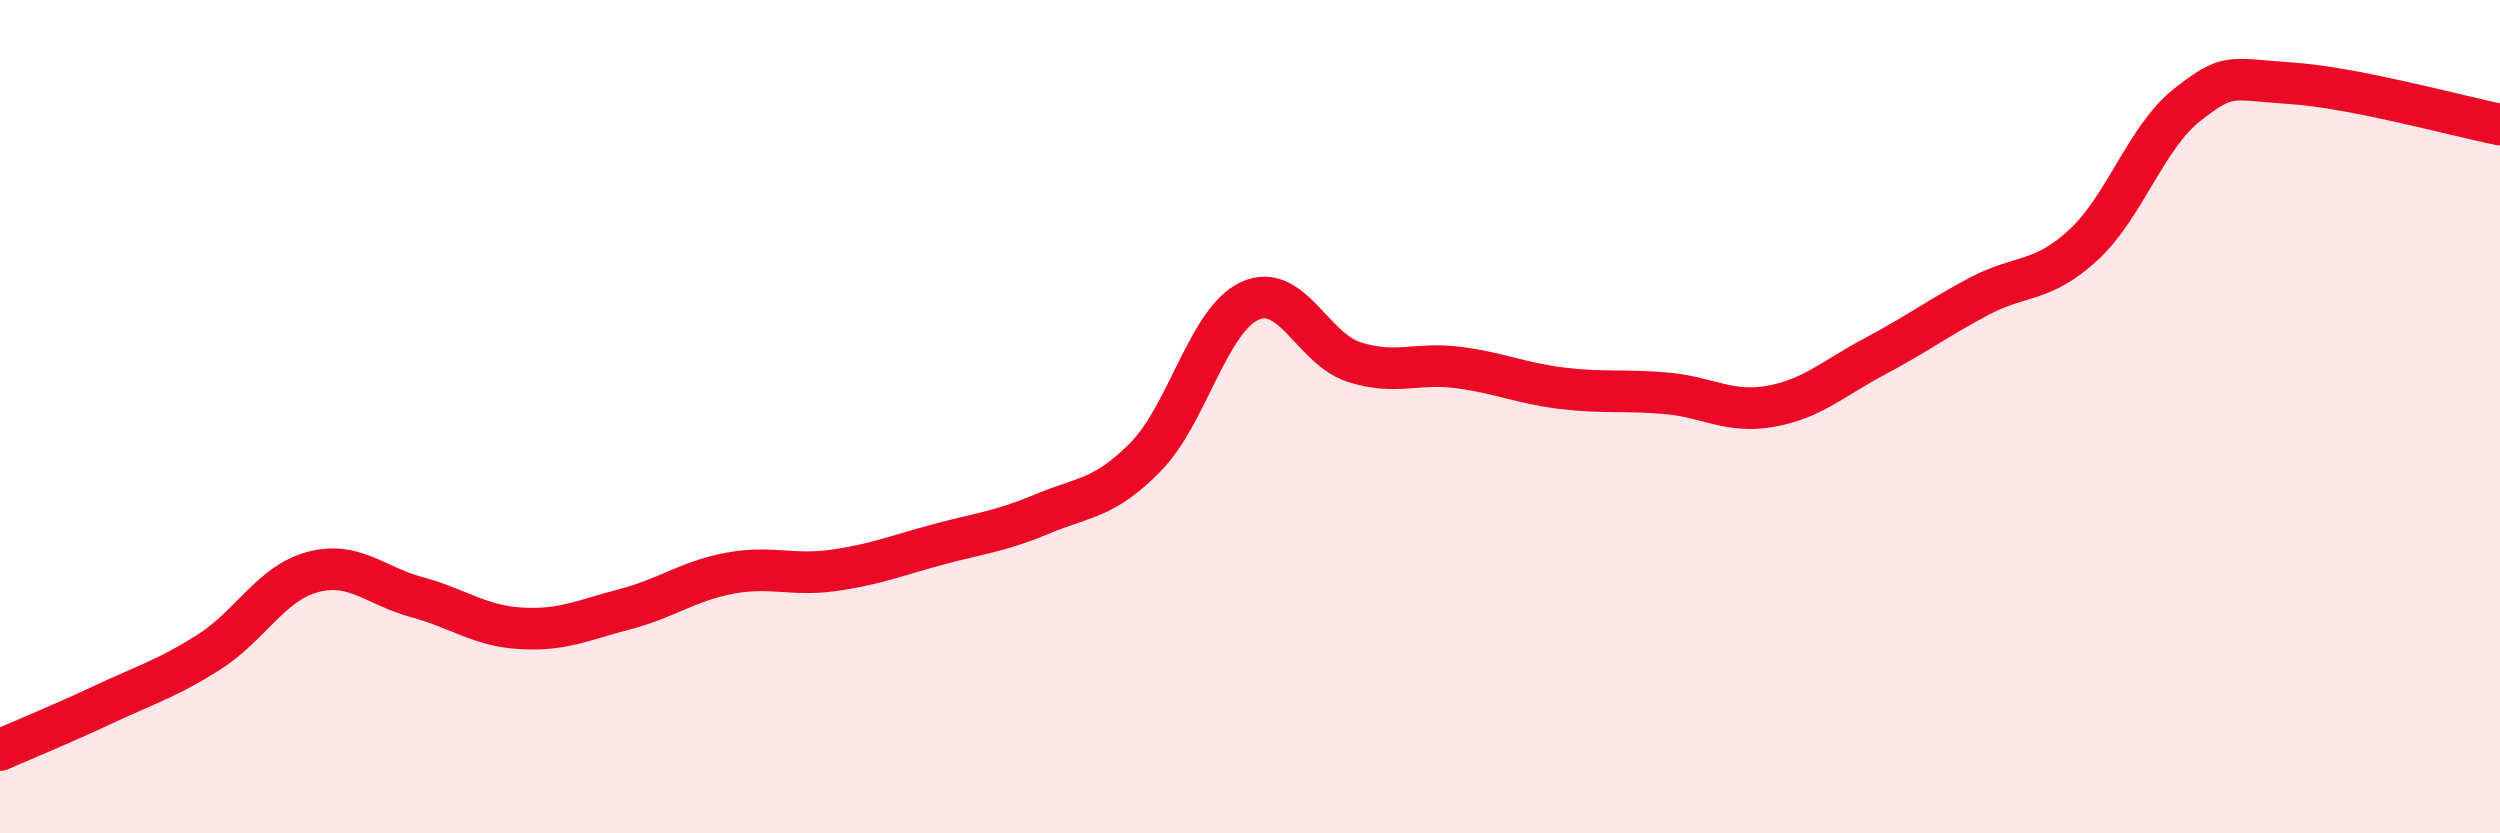
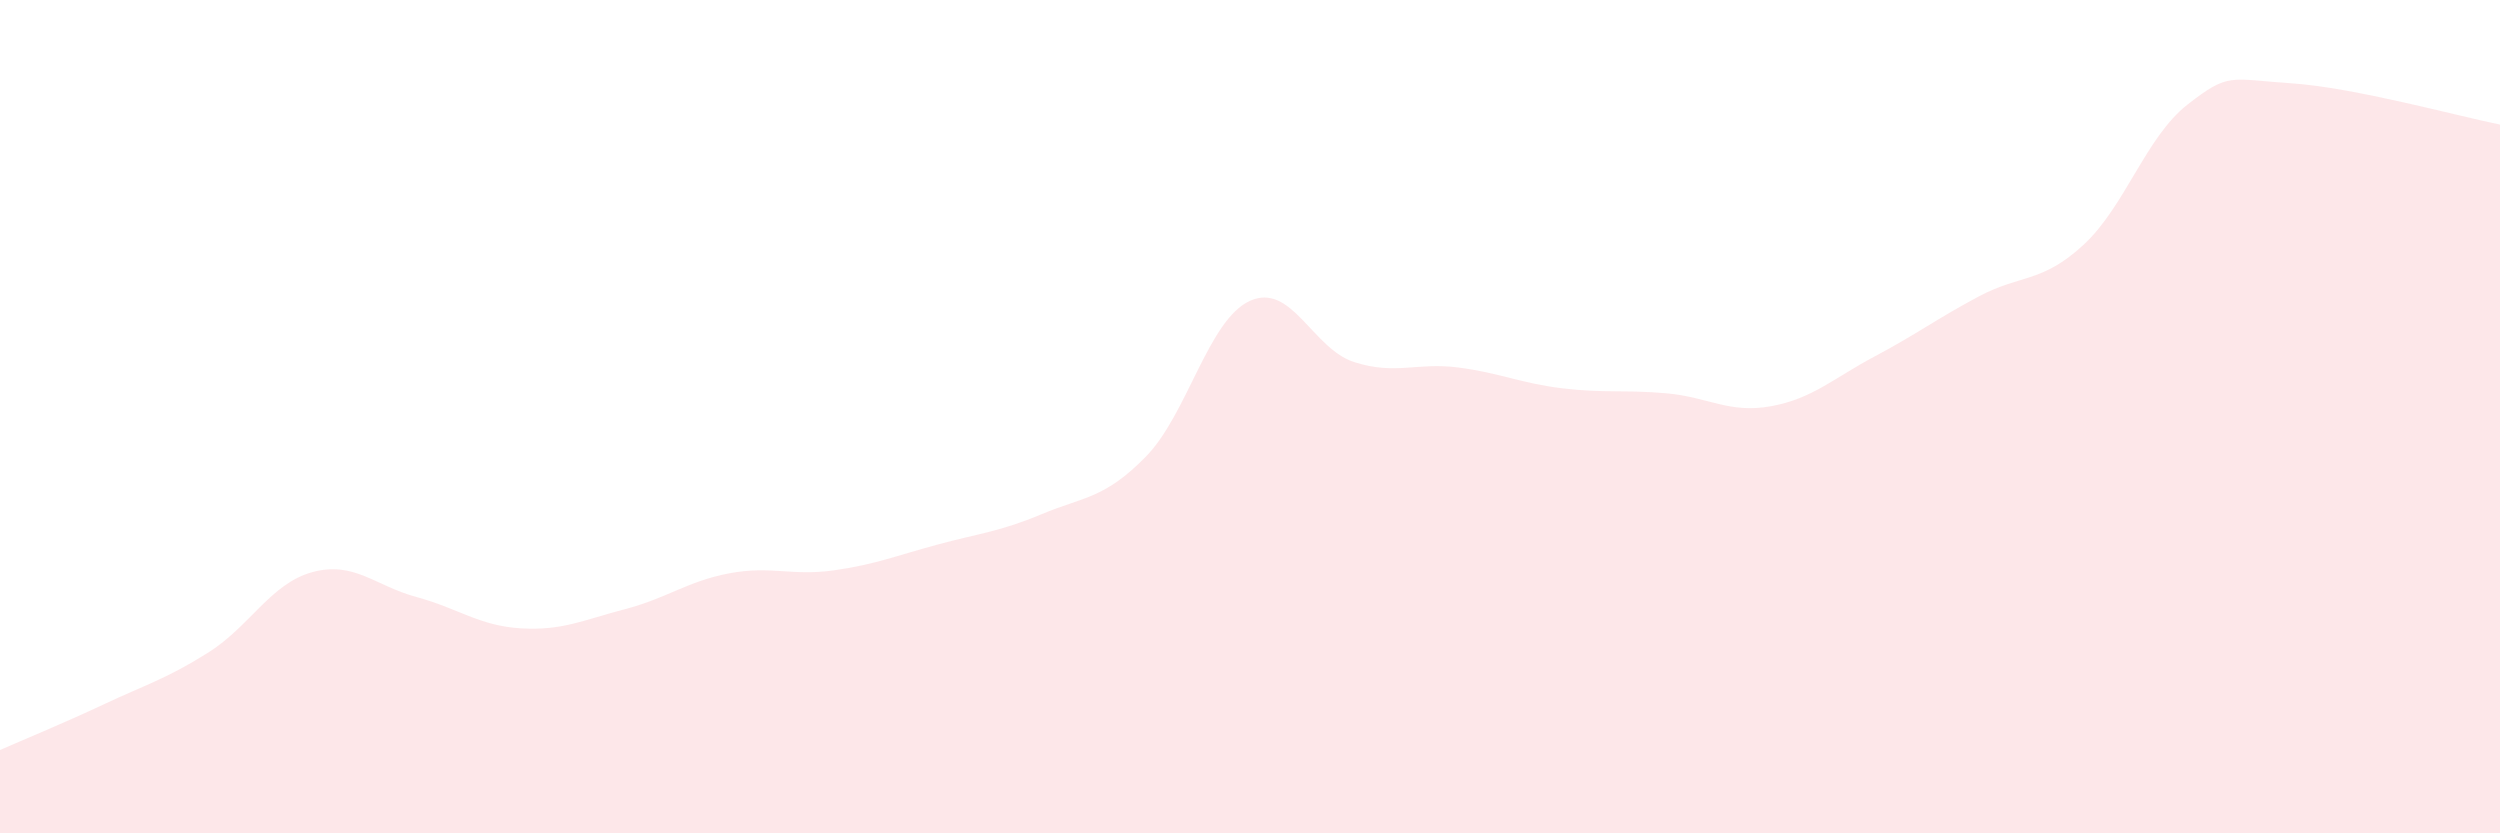
<svg xmlns="http://www.w3.org/2000/svg" width="60" height="20" viewBox="0 0 60 20">
  <path d="M 0,18 C 0.5,17.78 1.5,17.37 2.5,16.9 C 3.5,16.43 4,16.29 5,15.66 C 6,15.03 6.5,14 7.5,13.73 C 8.5,13.46 9,14.06 10,14.33 C 11,14.6 11.5,15.02 12.5,15.08 C 13.5,15.14 14,14.88 15,14.62 C 16,14.36 16.5,13.95 17.5,13.76 C 18.5,13.57 19,13.83 20,13.69 C 21,13.55 21.5,13.34 22.5,13.07 C 23.5,12.8 24,12.76 25,12.34 C 26,11.92 26.5,11.98 27.5,10.96 C 28.5,9.94 29,7.67 30,7.22 C 31,6.77 31.5,8.37 32.5,8.69 C 33.5,9.01 34,8.69 35,8.82 C 36,8.95 36.5,9.2 37.5,9.32 C 38.5,9.44 39,9.35 40,9.44 C 41,9.53 41.5,9.93 42.5,9.75 C 43.5,9.57 44,9.08 45,8.55 C 46,8.02 46.5,7.64 47.5,7.11 C 48.5,6.58 49,6.8 50,5.88 C 51,4.96 51.5,3.29 52.5,2.51 C 53.5,1.73 53.5,1.9 55,2 C 56.5,2.1 59,2.79 60,2.99L60 20L0 20Z" fill="#EB0A25" opacity="0.1" stroke-linecap="round" stroke-linejoin="round" />
-   <path d="M 0,18 C 0.5,17.78 1.5,17.37 2.5,16.9 C 3.5,16.43 4,16.29 5,15.66 C 6,15.03 6.5,14 7.5,13.73 C 8.5,13.46 9,14.06 10,14.33 C 11,14.6 11.5,15.02 12.5,15.08 C 13.5,15.14 14,14.88 15,14.62 C 16,14.36 16.5,13.95 17.5,13.76 C 18.5,13.57 19,13.83 20,13.69 C 21,13.55 21.5,13.34 22.5,13.07 C 23.5,12.8 24,12.76 25,12.34 C 26,11.92 26.5,11.98 27.5,10.96 C 28.5,9.94 29,7.67 30,7.22 C 31,6.77 31.5,8.37 32.5,8.69 C 33.5,9.01 34,8.69 35,8.82 C 36,8.95 36.5,9.2 37.5,9.32 C 38.5,9.44 39,9.35 40,9.44 C 41,9.53 41.5,9.93 42.5,9.75 C 43.5,9.57 44,9.08 45,8.55 C 46,8.02 46.5,7.64 47.5,7.11 C 48.5,6.58 49,6.8 50,5.88 C 51,4.96 51.5,3.29 52.5,2.51 C 53.5,1.73 53.5,1.9 55,2 C 56.5,2.1 59,2.79 60,2.99" stroke="#EB0A25" stroke-width="1" fill="none" stroke-linecap="round" stroke-linejoin="round" />
</svg>